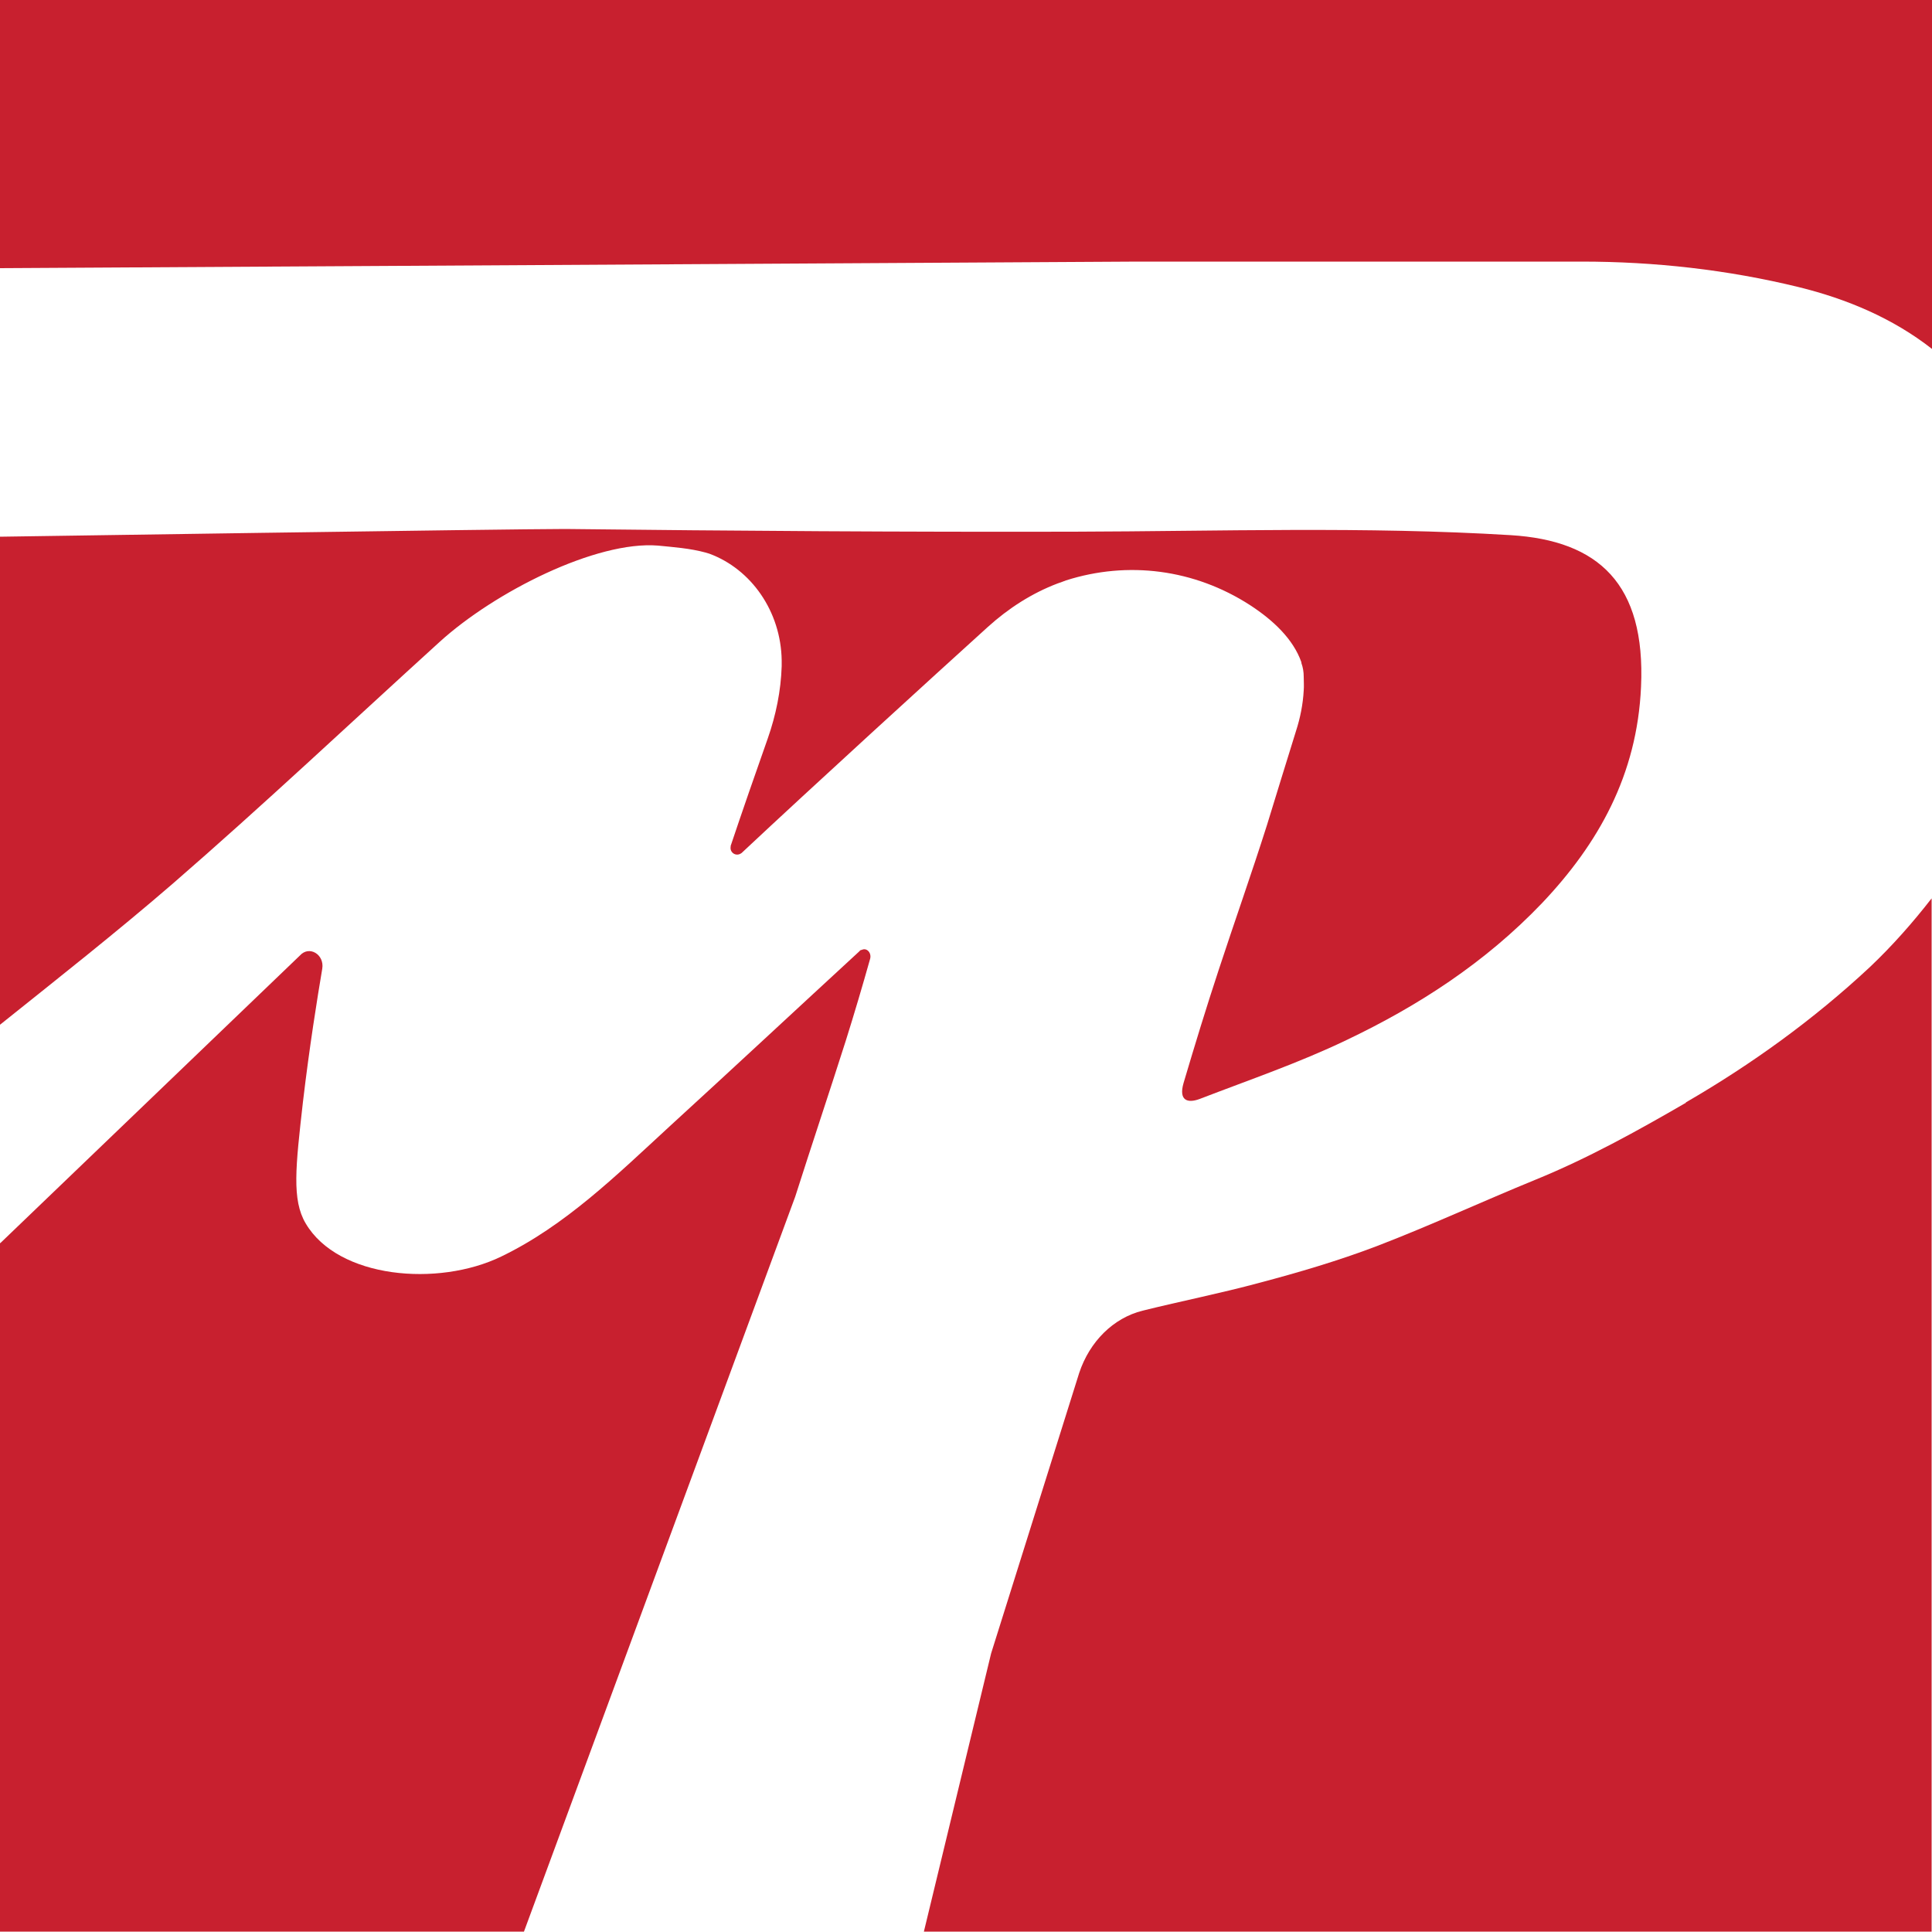
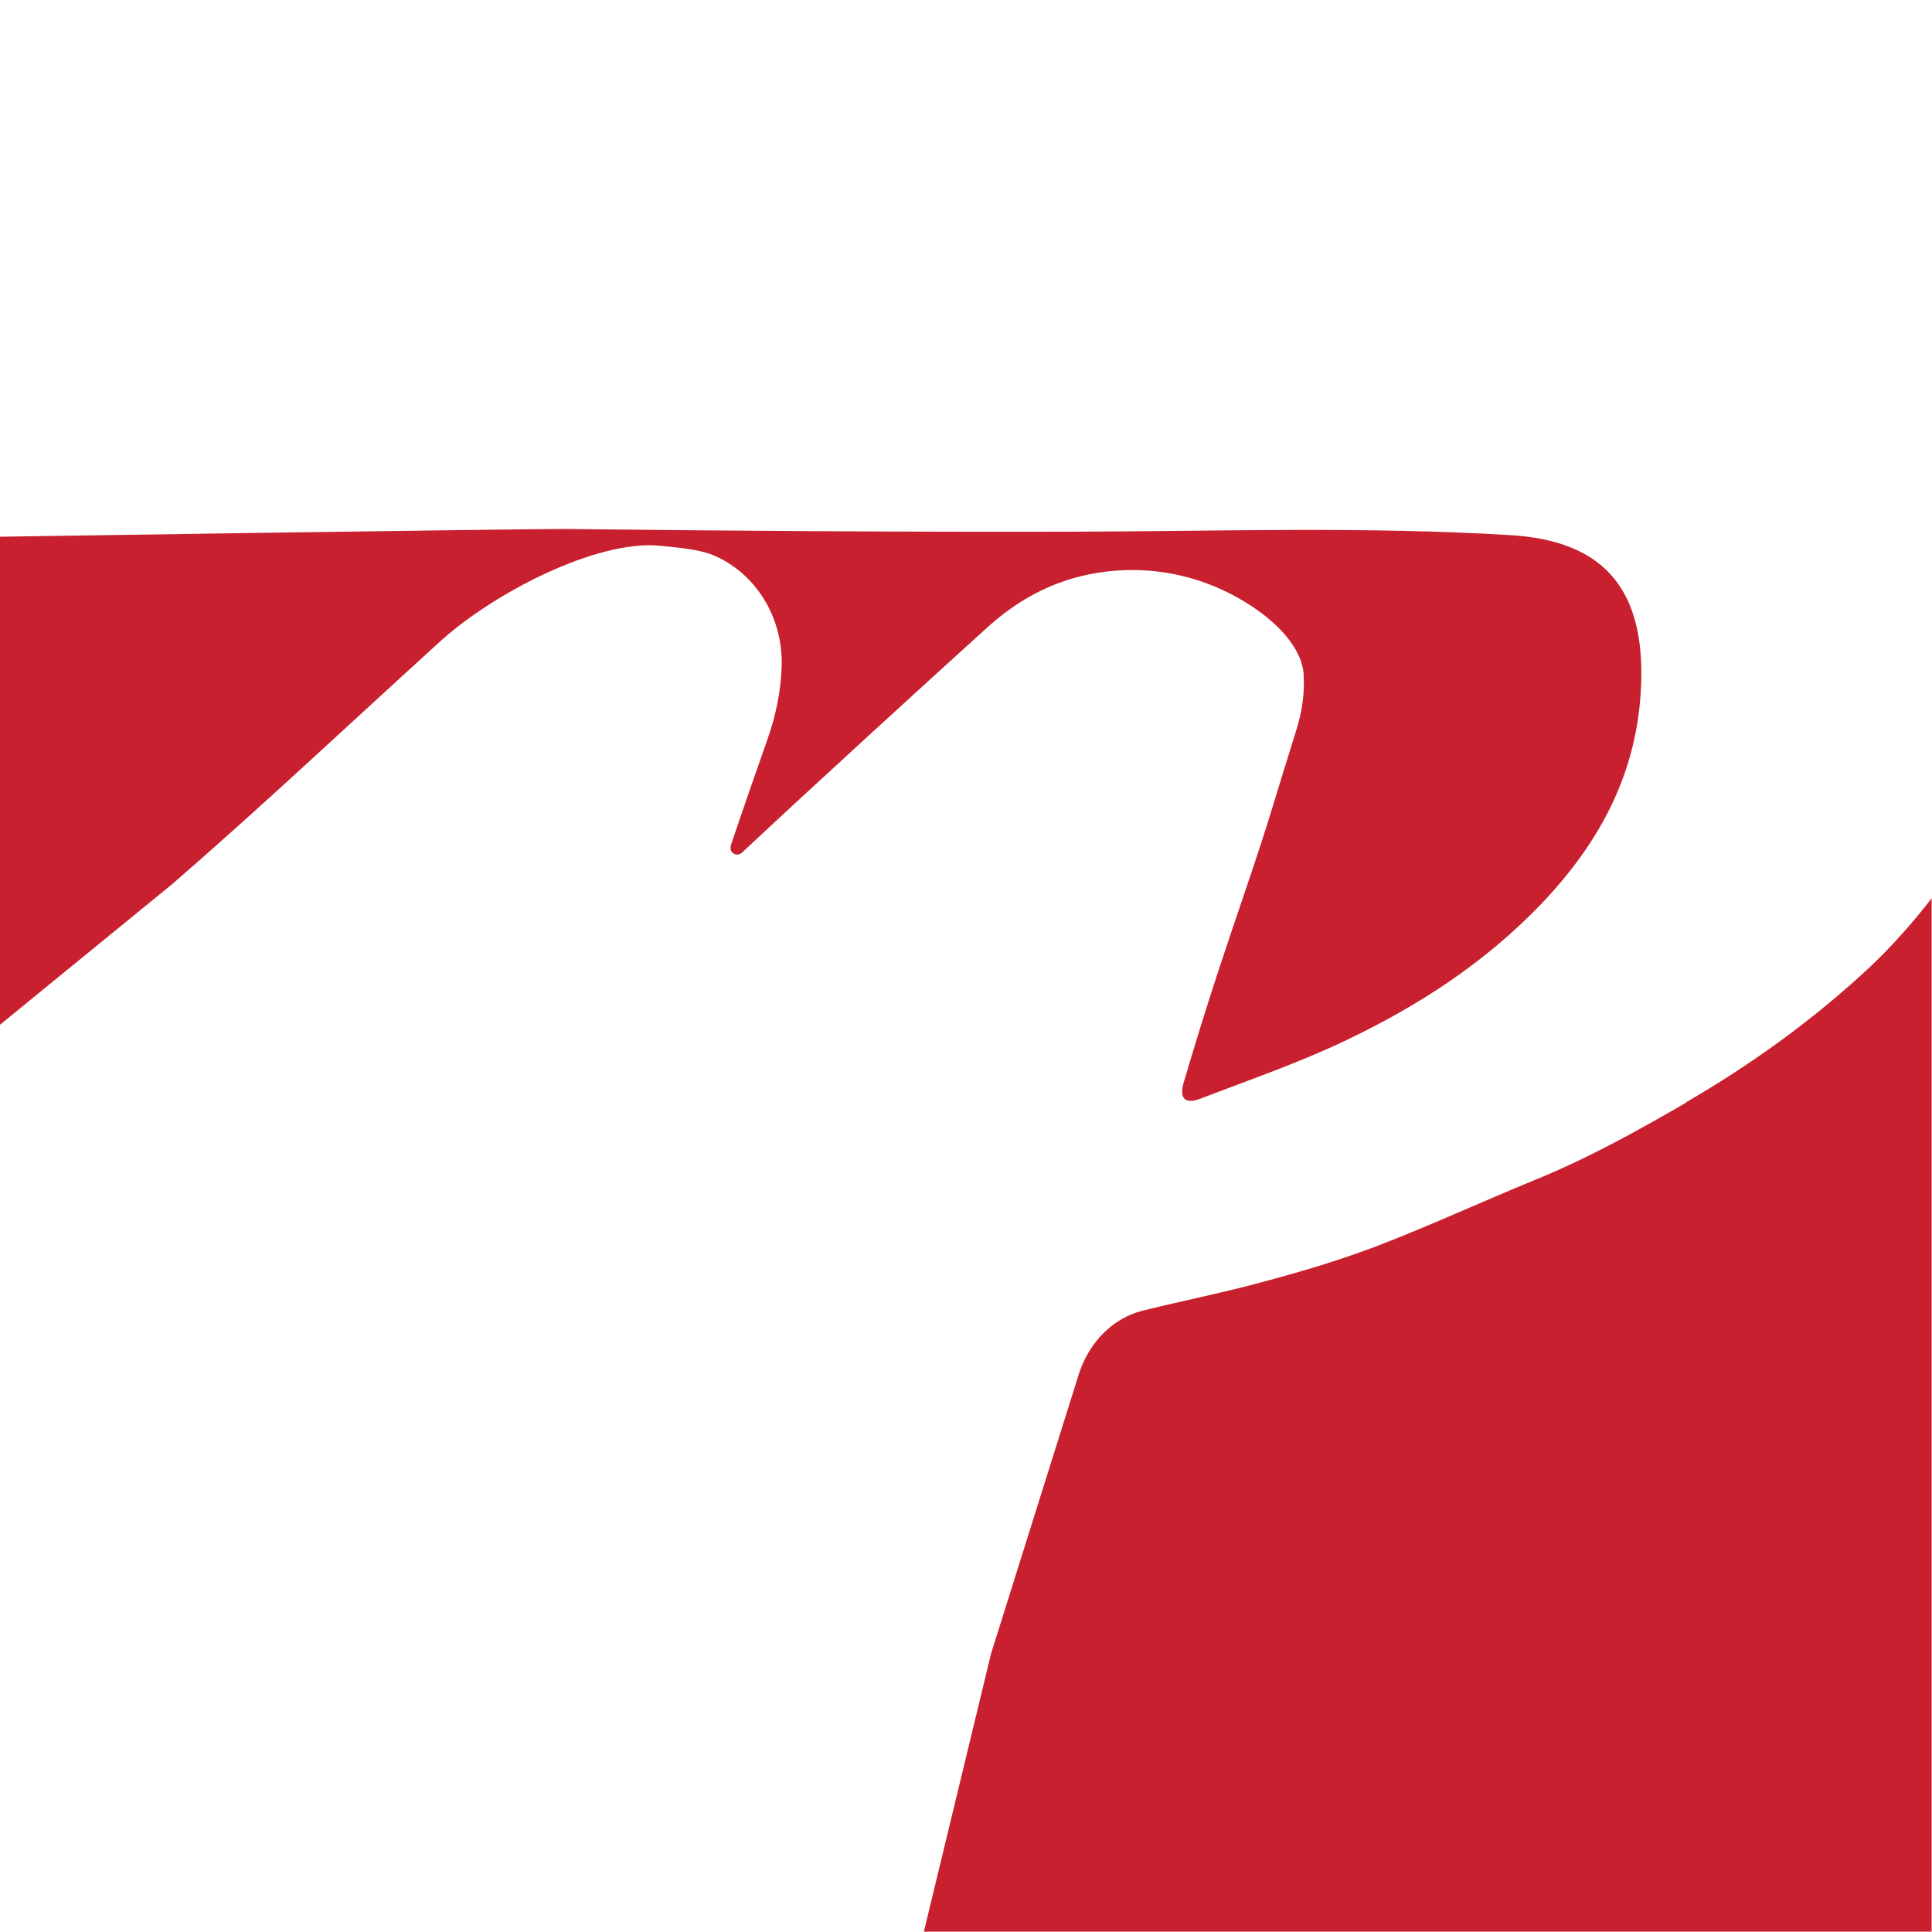
<svg xmlns="http://www.w3.org/2000/svg" id="Layer_1" viewBox="0 0 50 50">
  <defs>
    <style>
      .cls-1 {
        fill: #c8202f;
      }

      .cls-2 {
        fill: #fff;
      }
    </style>
  </defs>
-   <rect class="cls-2" width="50" height="50" />
  <g>
    <path class="cls-1" d="M43.63,28.54c-1.26.73-2.54,1.44-3.89,1.99-1.37.56-2.73,1.19-4.11,1.72-1,.38-2.02.68-3.04.95-1,.27-2.01.47-3.02.72-.76.19-1.37.8-1.64,1.61l-2.28,7.26-1.74,7.2h26.08v-26.74c-.49.63-1.02,1.23-1.6,1.78-1.47,1.37-3.07,2.52-4.76,3.5Z" />
-     <path class="cls-1" d="M22.29,24.58s-.04.02-.05.04c-1.64,1.51-3.27,3.03-4.91,4.53-1.37,1.26-2.7,2.57-4.36,3.37-1.63.79-4.22.57-5.06-.86-.36-.61-.26-1.46-.07-3.14.17-1.44.37-2.68.5-3.45.06-.37-.34-.61-.58-.34L.01,32.17s0,0-.01,0v17.82h13.56l7.02-19.02c.43-1.35.88-2.69,1.31-4.04.22-.7.43-1.41.63-2.12h0c.04-.16-.1-.3-.23-.22Z" />
-     <path class="cls-1" d="M4.47,22.87c2.34-2.03,4.61-4.17,6.91-6.26,1.42-1.29,4.05-2.62,5.65-2.49.4.04.83.07,1.23.18.04.01.07.02.1.03,1.08.4,1.85,1.49,1.87,2.76,0,.05,0,.1,0,.15-.02.64-.15,1.27-.36,1.87-.28.79-.71,2.03-.96,2.78,0,0,0,.01,0,.02-.03.15.13.26.26.18.02-.01.03-.02.05-.04,1.78-1.67,4.97-4.58,6.34-5.82.54-.49,1.15-.88,1.81-1.13.08-.03.15-.05.22-.08,1.6-.51,3.32-.29,4.76.64.6.39,1.12.88,1.33,1.48,0,0,0,.01,0,.02.04.11.06.23.06.35,0,.11.01.25,0,.36-.02.36-.09.71-.2,1.05-.19.61-.57,1.84-.75,2.43-.4,1.26-.84,2.5-1.25,3.75-.32.97-.62,1.95-.91,2.93-.13.45.1.53.42.41,1.27-.49,2.56-.93,3.79-1.52,1.85-.88,3.59-2,5.07-3.55,1.45-1.53,2.46-3.31,2.56-5.6.12-2.66-1.1-3.78-3.37-3.92-3.77-.23-7.54-.1-11.31-.09-4.39.01-8.77-.02-13.16-.07C13.17,13.69,0,13.89,0,13.89v12.63c1.5-1.2,3.01-2.39,4.47-3.65Z" />
-     <path class="cls-1" d="M0,0v6.94l29.45-.17c3.83,0,7.65,0,11.48,0,1.89,0,3.78.21,5.62.66,1.26.31,2.44.81,3.45,1.6V0H0Z" />
+     <path class="cls-1" d="M4.47,22.87c2.34-2.03,4.61-4.17,6.91-6.26,1.42-1.29,4.05-2.62,5.65-2.49.4.04.83.07,1.23.18.04.01.07.02.1.03,1.08.4,1.85,1.49,1.87,2.76,0,.05,0,.1,0,.15-.02.64-.15,1.27-.36,1.87-.28.79-.71,2.03-.96,2.78,0,0,0,.01,0,.02-.03.15.13.26.26.18.02-.01.03-.02.05-.04,1.78-1.67,4.97-4.58,6.34-5.82.54-.49,1.15-.88,1.81-1.13.08-.03.15-.05.22-.08,1.6-.51,3.32-.29,4.76.64.6.39,1.12.88,1.33,1.48,0,0,0,.01,0,.02.04.11.06.23.06.35,0,.11.01.25,0,.36-.02.36-.09.71-.2,1.05-.19.61-.57,1.84-.75,2.43-.4,1.26-.84,2.5-1.25,3.75-.32.97-.62,1.95-.91,2.93-.13.45.1.53.42.41,1.27-.49,2.56-.93,3.79-1.52,1.85-.88,3.59-2,5.07-3.55,1.45-1.53,2.46-3.31,2.56-5.6.12-2.66-1.1-3.78-3.37-3.92-3.77-.23-7.54-.1-11.31-.09-4.39.01-8.77-.02-13.16-.07C13.17,13.69,0,13.89,0,13.89v12.63Z" />
  </g>
</svg>